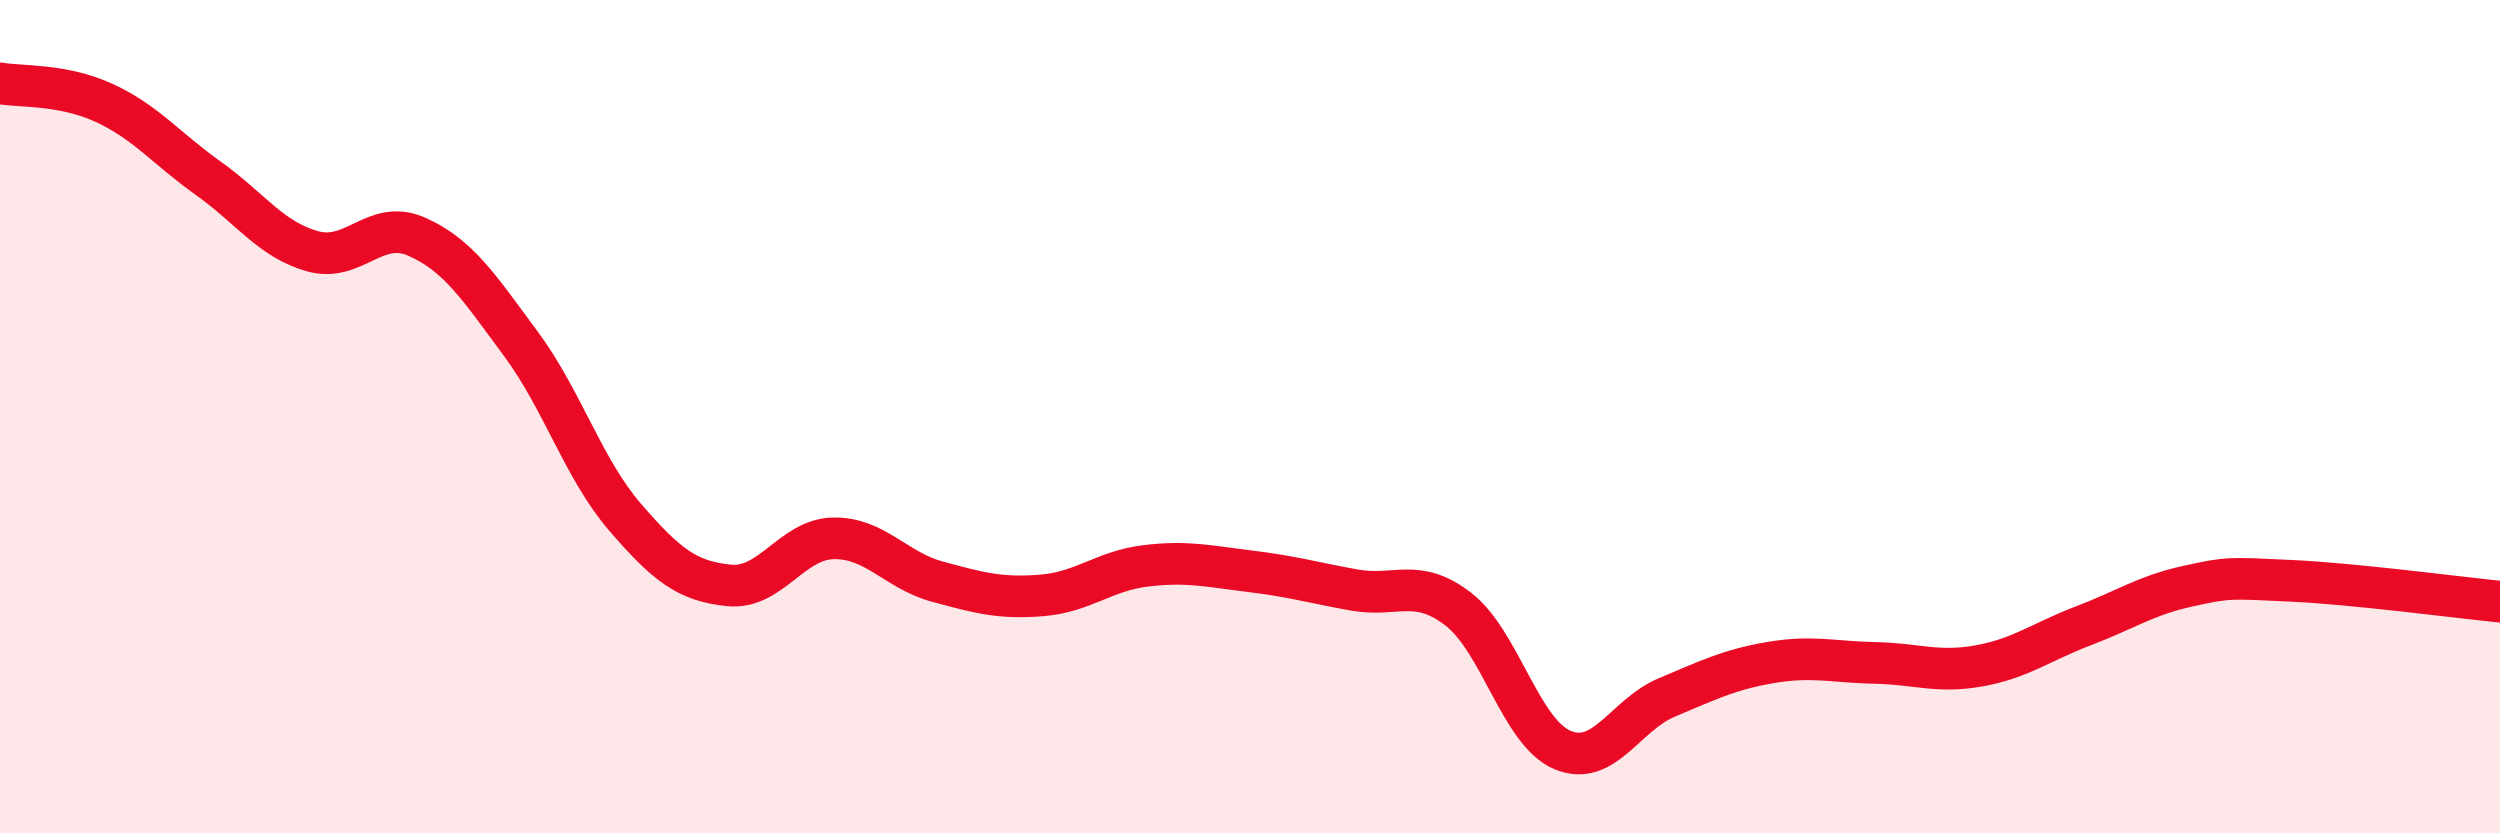
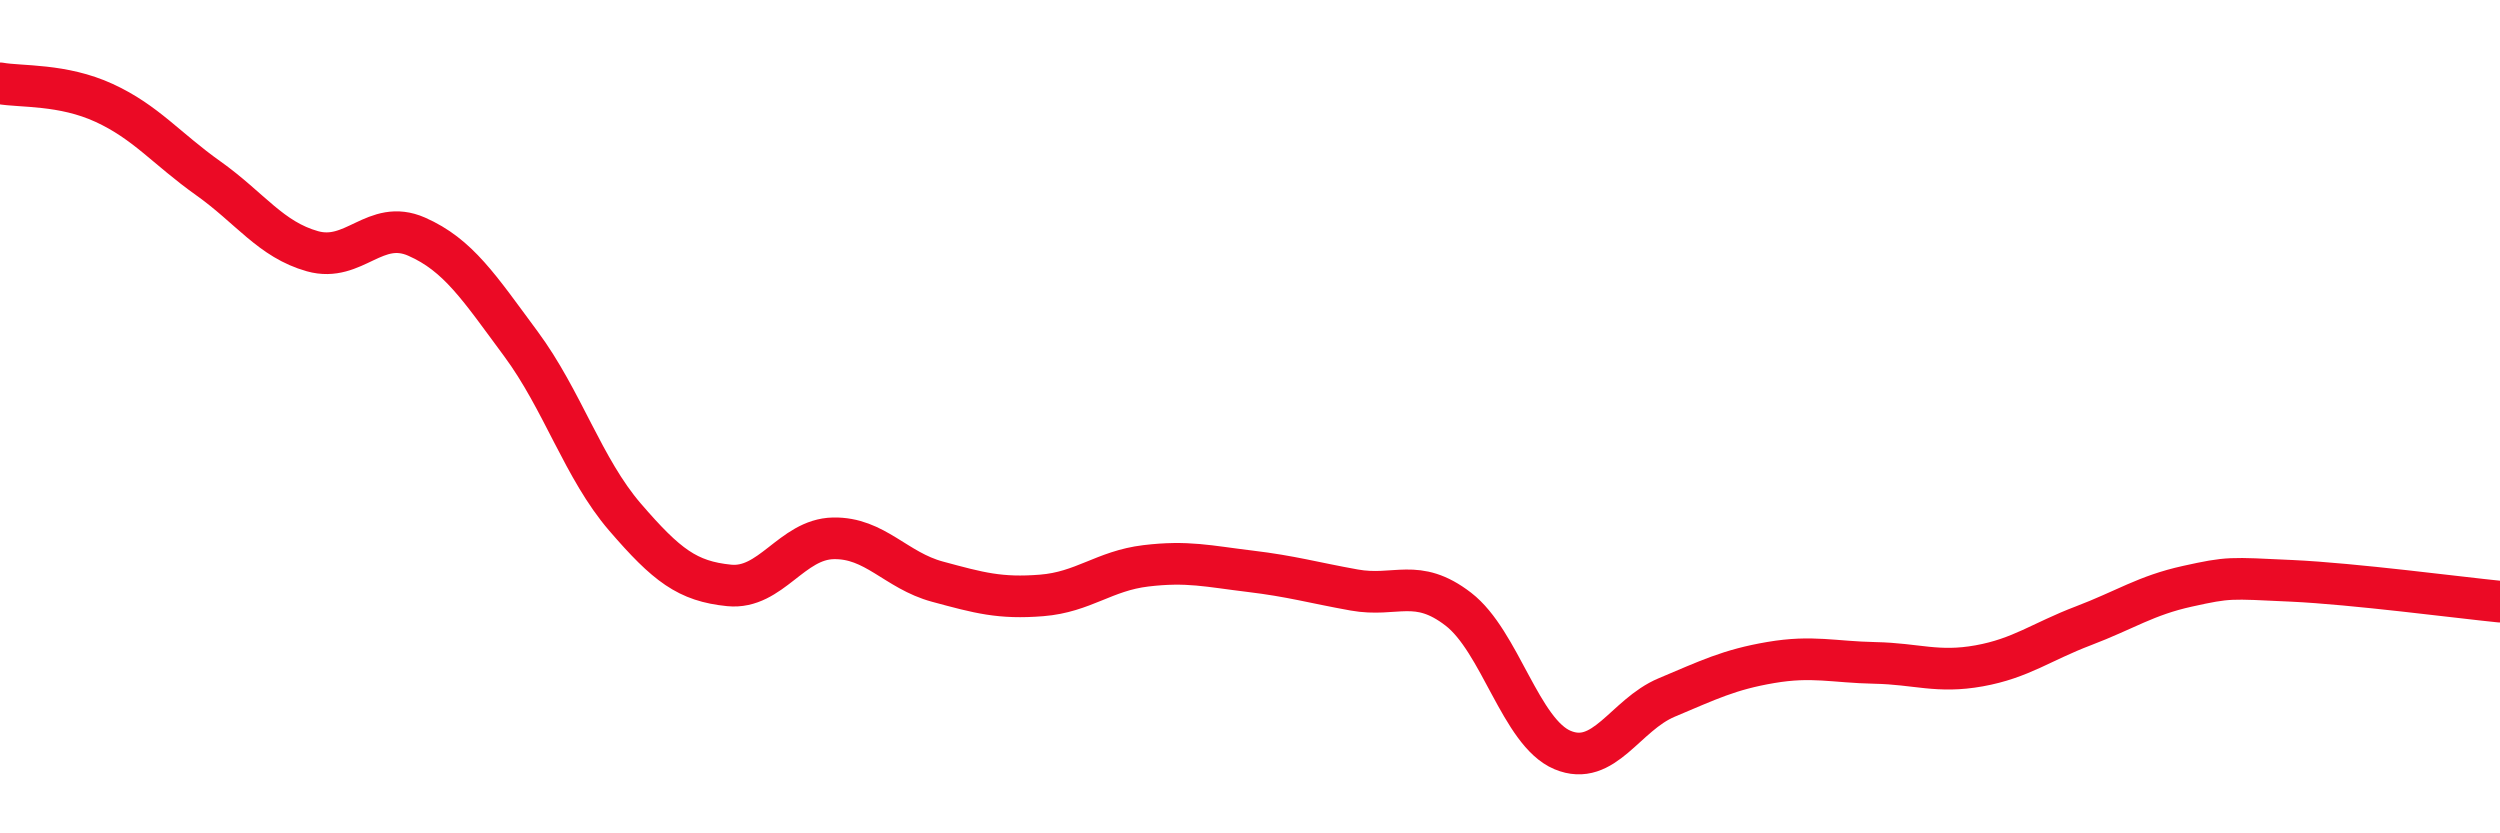
<svg xmlns="http://www.w3.org/2000/svg" width="60" height="20" viewBox="0 0 60 20">
-   <path d="M 0,2 C 0.5,2.09 1.5,2.01 2.5,2.47 C 3.5,2.93 4,3.57 5,4.28 C 6,4.99 6.5,5.75 7.5,6.03 C 8.5,6.31 9,5.24 10,5.68 C 11,6.12 11.5,6.9 12.5,8.25 C 13.5,9.6 14,11.25 15,12.41 C 16,13.57 16.5,13.95 17.5,14.05 C 18.5,14.15 19,12.94 20,12.92 C 21,12.9 21.5,13.69 22.5,13.96 C 23.5,14.23 24,14.37 25,14.29 C 26,14.21 26.5,13.7 27.5,13.58 C 28.5,13.46 29,13.59 30,13.71 C 31,13.83 31.5,13.98 32.5,14.16 C 33.5,14.34 34,13.85 35,14.62 C 36,15.39 36.5,17.58 37.5,18 C 38.5,18.42 39,17.16 40,16.74 C 41,16.32 41.5,16.07 42.5,15.9 C 43.5,15.73 44,15.89 45,15.91 C 46,15.93 46.5,16.16 47.5,15.98 C 48.5,15.8 49,15.4 50,15.02 C 51,14.64 51.5,14.29 52.5,14.07 C 53.5,13.85 53.5,13.87 55,13.94 C 56.5,14.01 59,14.34 60,14.44L60 20L0 20Z" fill="#EB0A25" opacity="0.1" stroke-linecap="round" stroke-linejoin="round" />
  <path d="M 0,2 C 0.5,2.09 1.5,2.01 2.5,2.47 C 3.5,2.93 4,3.57 5,4.28 C 6,4.99 6.5,5.75 7.5,6.03 C 8.5,6.31 9,5.24 10,5.68 C 11,6.12 11.5,6.9 12.5,8.25 C 13.5,9.6 14,11.25 15,12.41 C 16,13.57 16.5,13.95 17.5,14.05 C 18.5,14.15 19,12.94 20,12.92 C 21,12.9 21.5,13.69 22.5,13.96 C 23.5,14.23 24,14.37 25,14.29 C 26,14.21 26.5,13.7 27.5,13.58 C 28.5,13.46 29,13.59 30,13.71 C 31,13.83 31.5,13.98 32.5,14.16 C 33.5,14.34 34,13.85 35,14.62 C 36,15.39 36.5,17.58 37.5,18 C 38.5,18.42 39,17.16 40,16.74 C 41,16.32 41.5,16.07 42.5,15.9 C 43.5,15.73 44,15.89 45,15.91 C 46,15.93 46.5,16.16 47.5,15.98 C 48.5,15.8 49,15.4 50,15.02 C 51,14.64 51.5,14.29 52.5,14.07 C 53.5,13.85 53.5,13.87 55,13.94 C 56.5,14.01 59,14.34 60,14.44" stroke="#EB0A25" stroke-width="1" fill="none" stroke-linecap="round" stroke-linejoin="round" />
</svg>